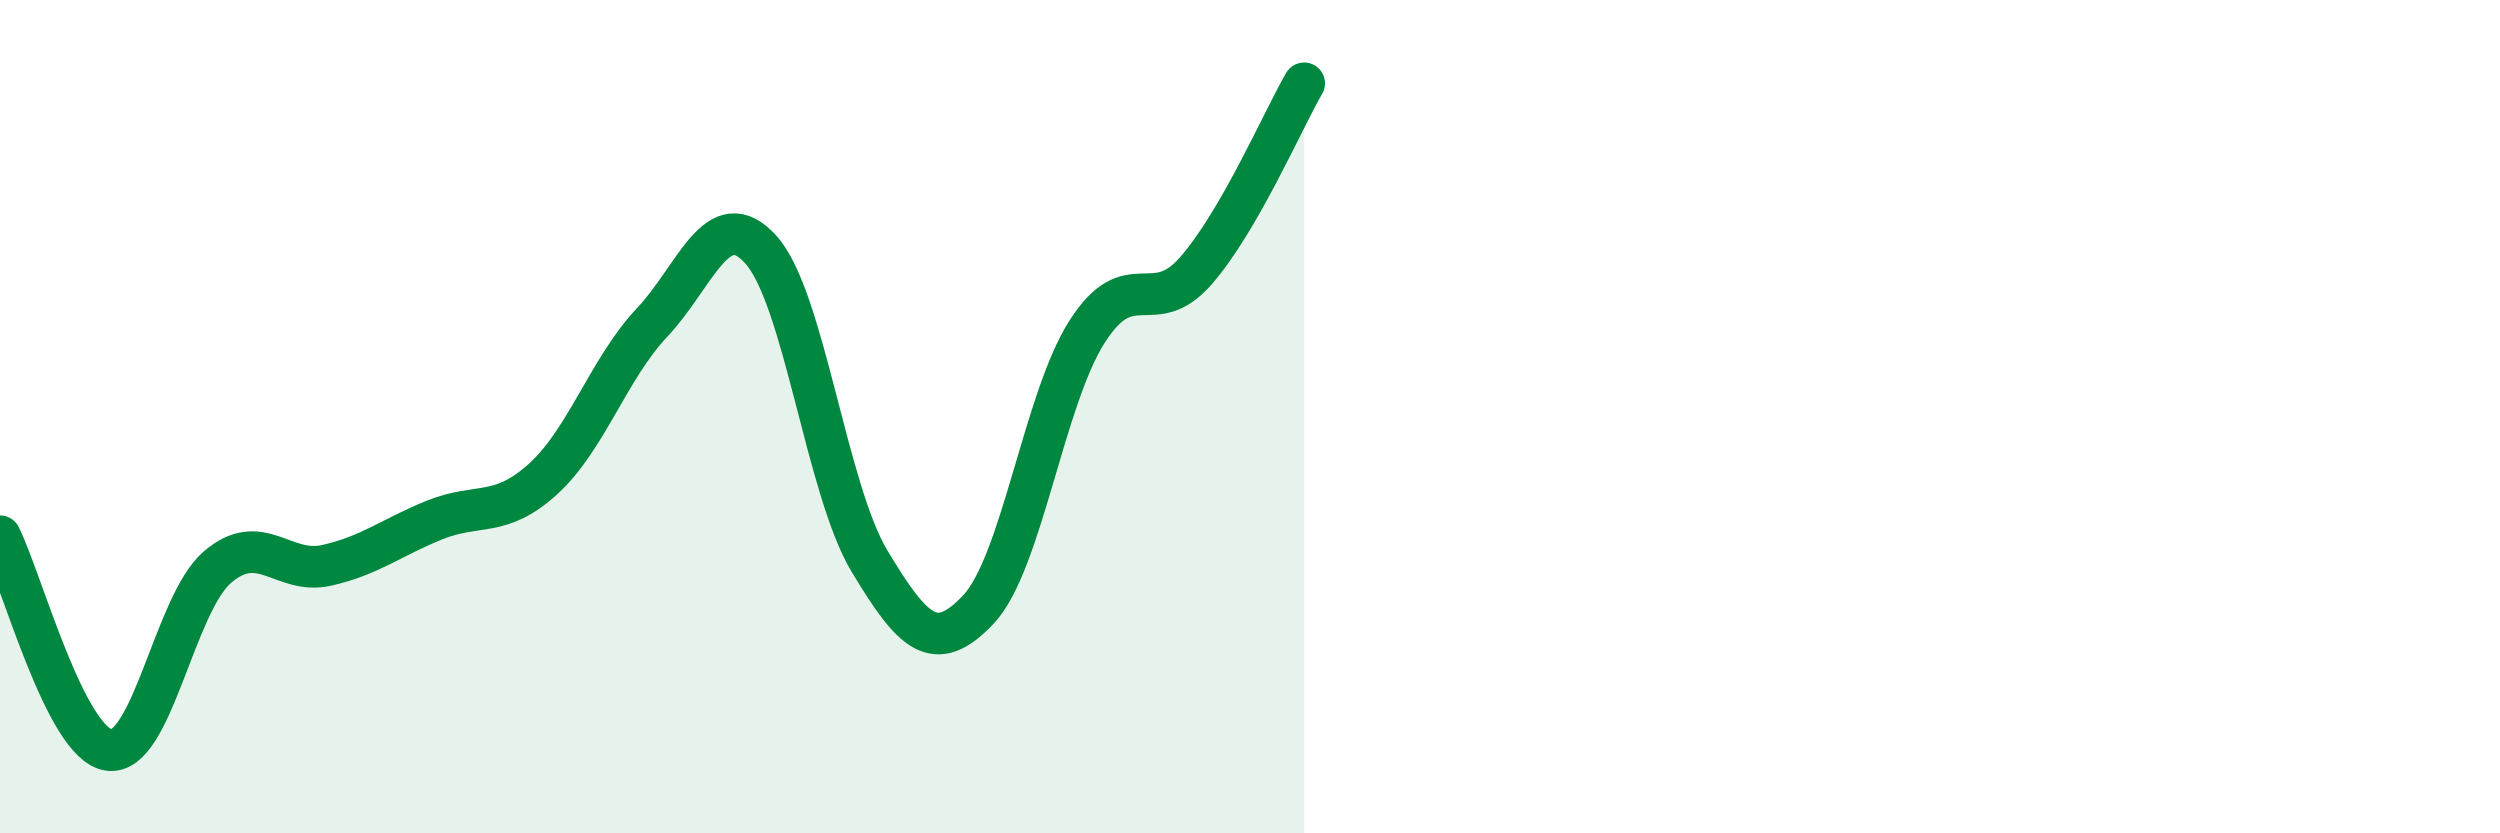
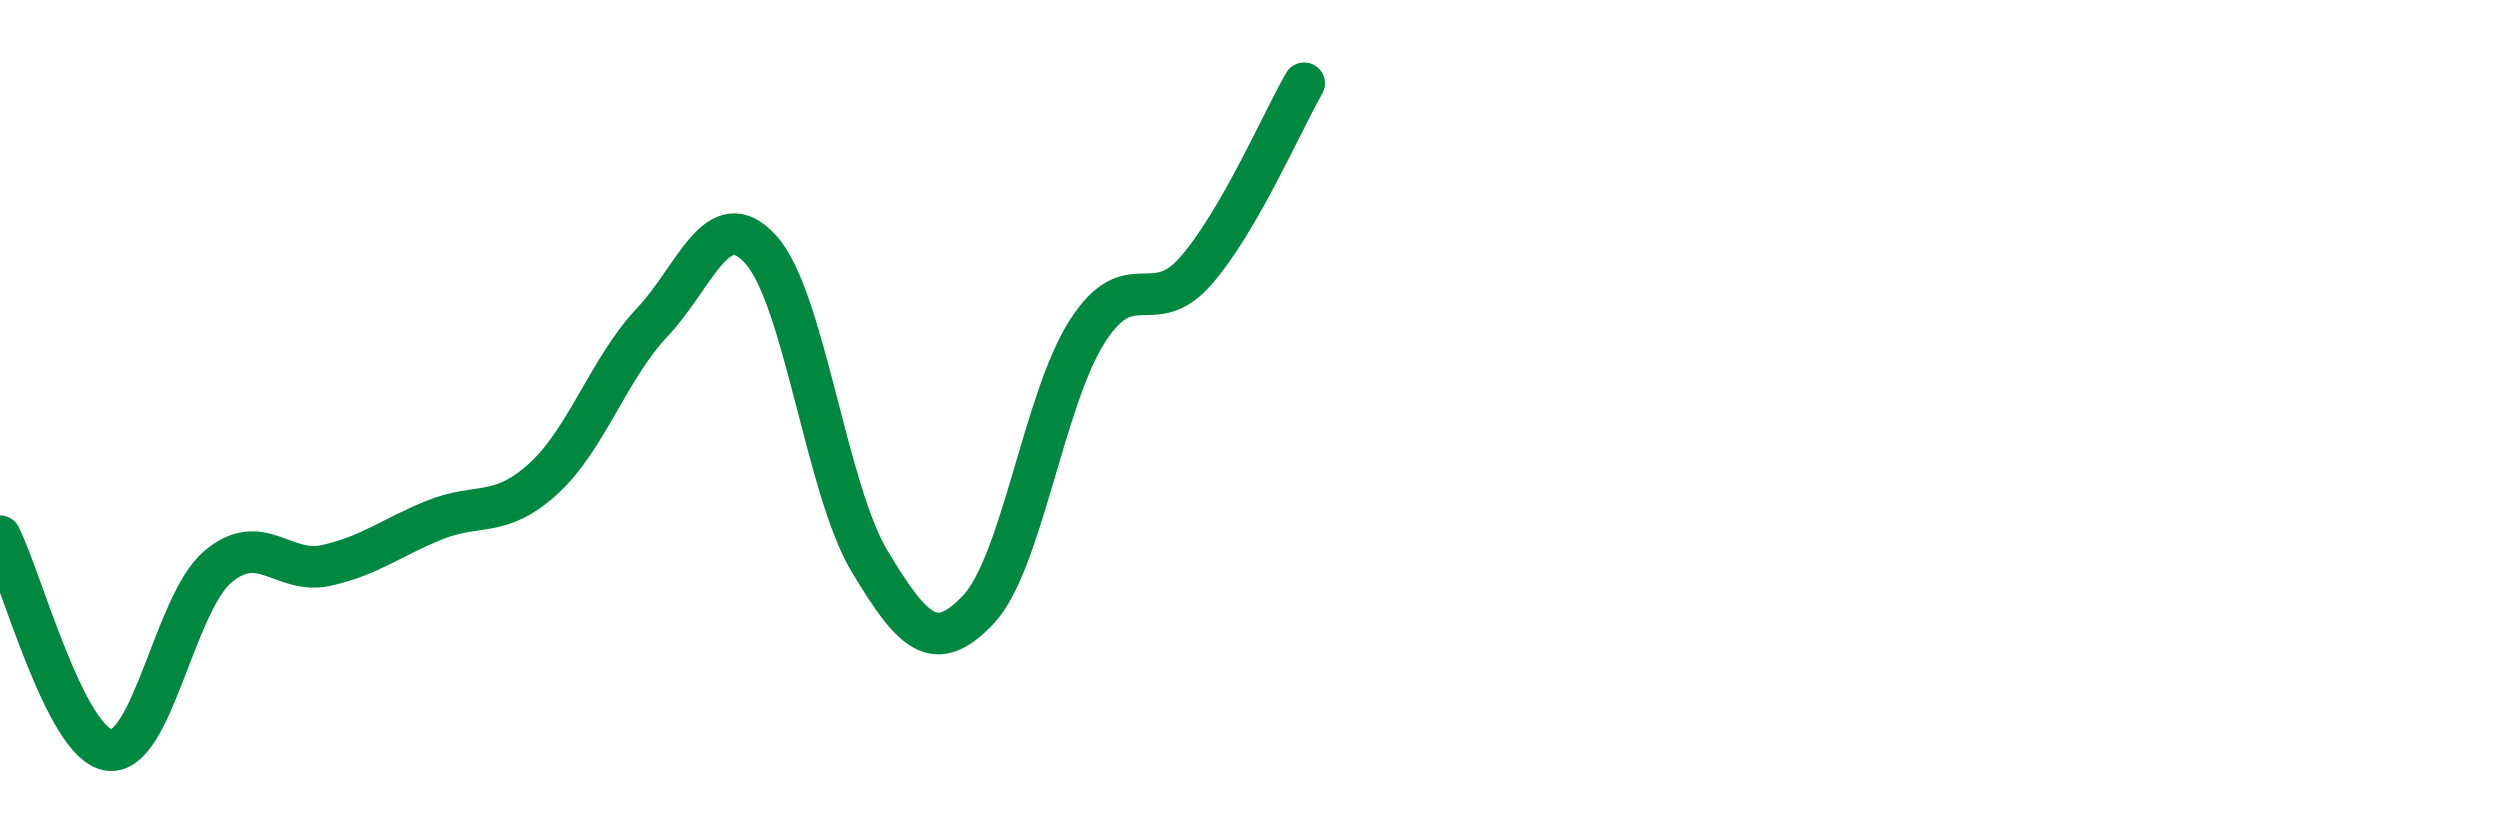
<svg xmlns="http://www.w3.org/2000/svg" width="60" height="20" viewBox="0 0 60 20">
-   <path d="M 0,12.87 C 0.52,13.9 1.57,17.85 2.61,18 C 3.65,18.15 4.18,14.5 5.22,13.61 C 6.26,12.72 6.79,13.8 7.83,13.57 C 8.87,13.34 9.39,12.9 10.43,12.48 C 11.47,12.06 12,12.44 13.04,11.49 C 14.08,10.54 14.61,8.84 15.65,7.74 C 16.69,6.64 17.22,4.84 18.26,5.99 C 19.3,7.14 19.83,11.74 20.87,13.47 C 21.91,15.2 22.44,15.73 23.48,14.63 C 24.52,13.53 25.05,9.59 26.09,7.96 C 27.13,6.33 27.66,7.69 28.7,6.5 C 29.74,5.31 30.78,2.9 31.3,2L31.3 20L0 20Z" fill="#008740" opacity="0.1" stroke-linecap="round" stroke-linejoin="round" />
  <path d="M 0,12.87 C 0.52,13.9 1.57,17.85 2.61,18 C 3.65,18.15 4.18,14.5 5.22,13.61 C 6.26,12.72 6.79,13.8 7.83,13.57 C 8.87,13.34 9.39,12.9 10.43,12.48 C 11.47,12.06 12,12.44 13.04,11.49 C 14.08,10.54 14.61,8.84 15.65,7.74 C 16.69,6.64 17.22,4.84 18.26,5.99 C 19.3,7.14 19.83,11.74 20.87,13.47 C 21.91,15.2 22.44,15.73 23.48,14.63 C 24.52,13.53 25.05,9.59 26.09,7.96 C 27.13,6.33 27.66,7.69 28.7,6.5 C 29.74,5.31 30.78,2.9 31.3,2" stroke="#008740" stroke-width="1" fill="none" stroke-linecap="round" stroke-linejoin="round" />
</svg>